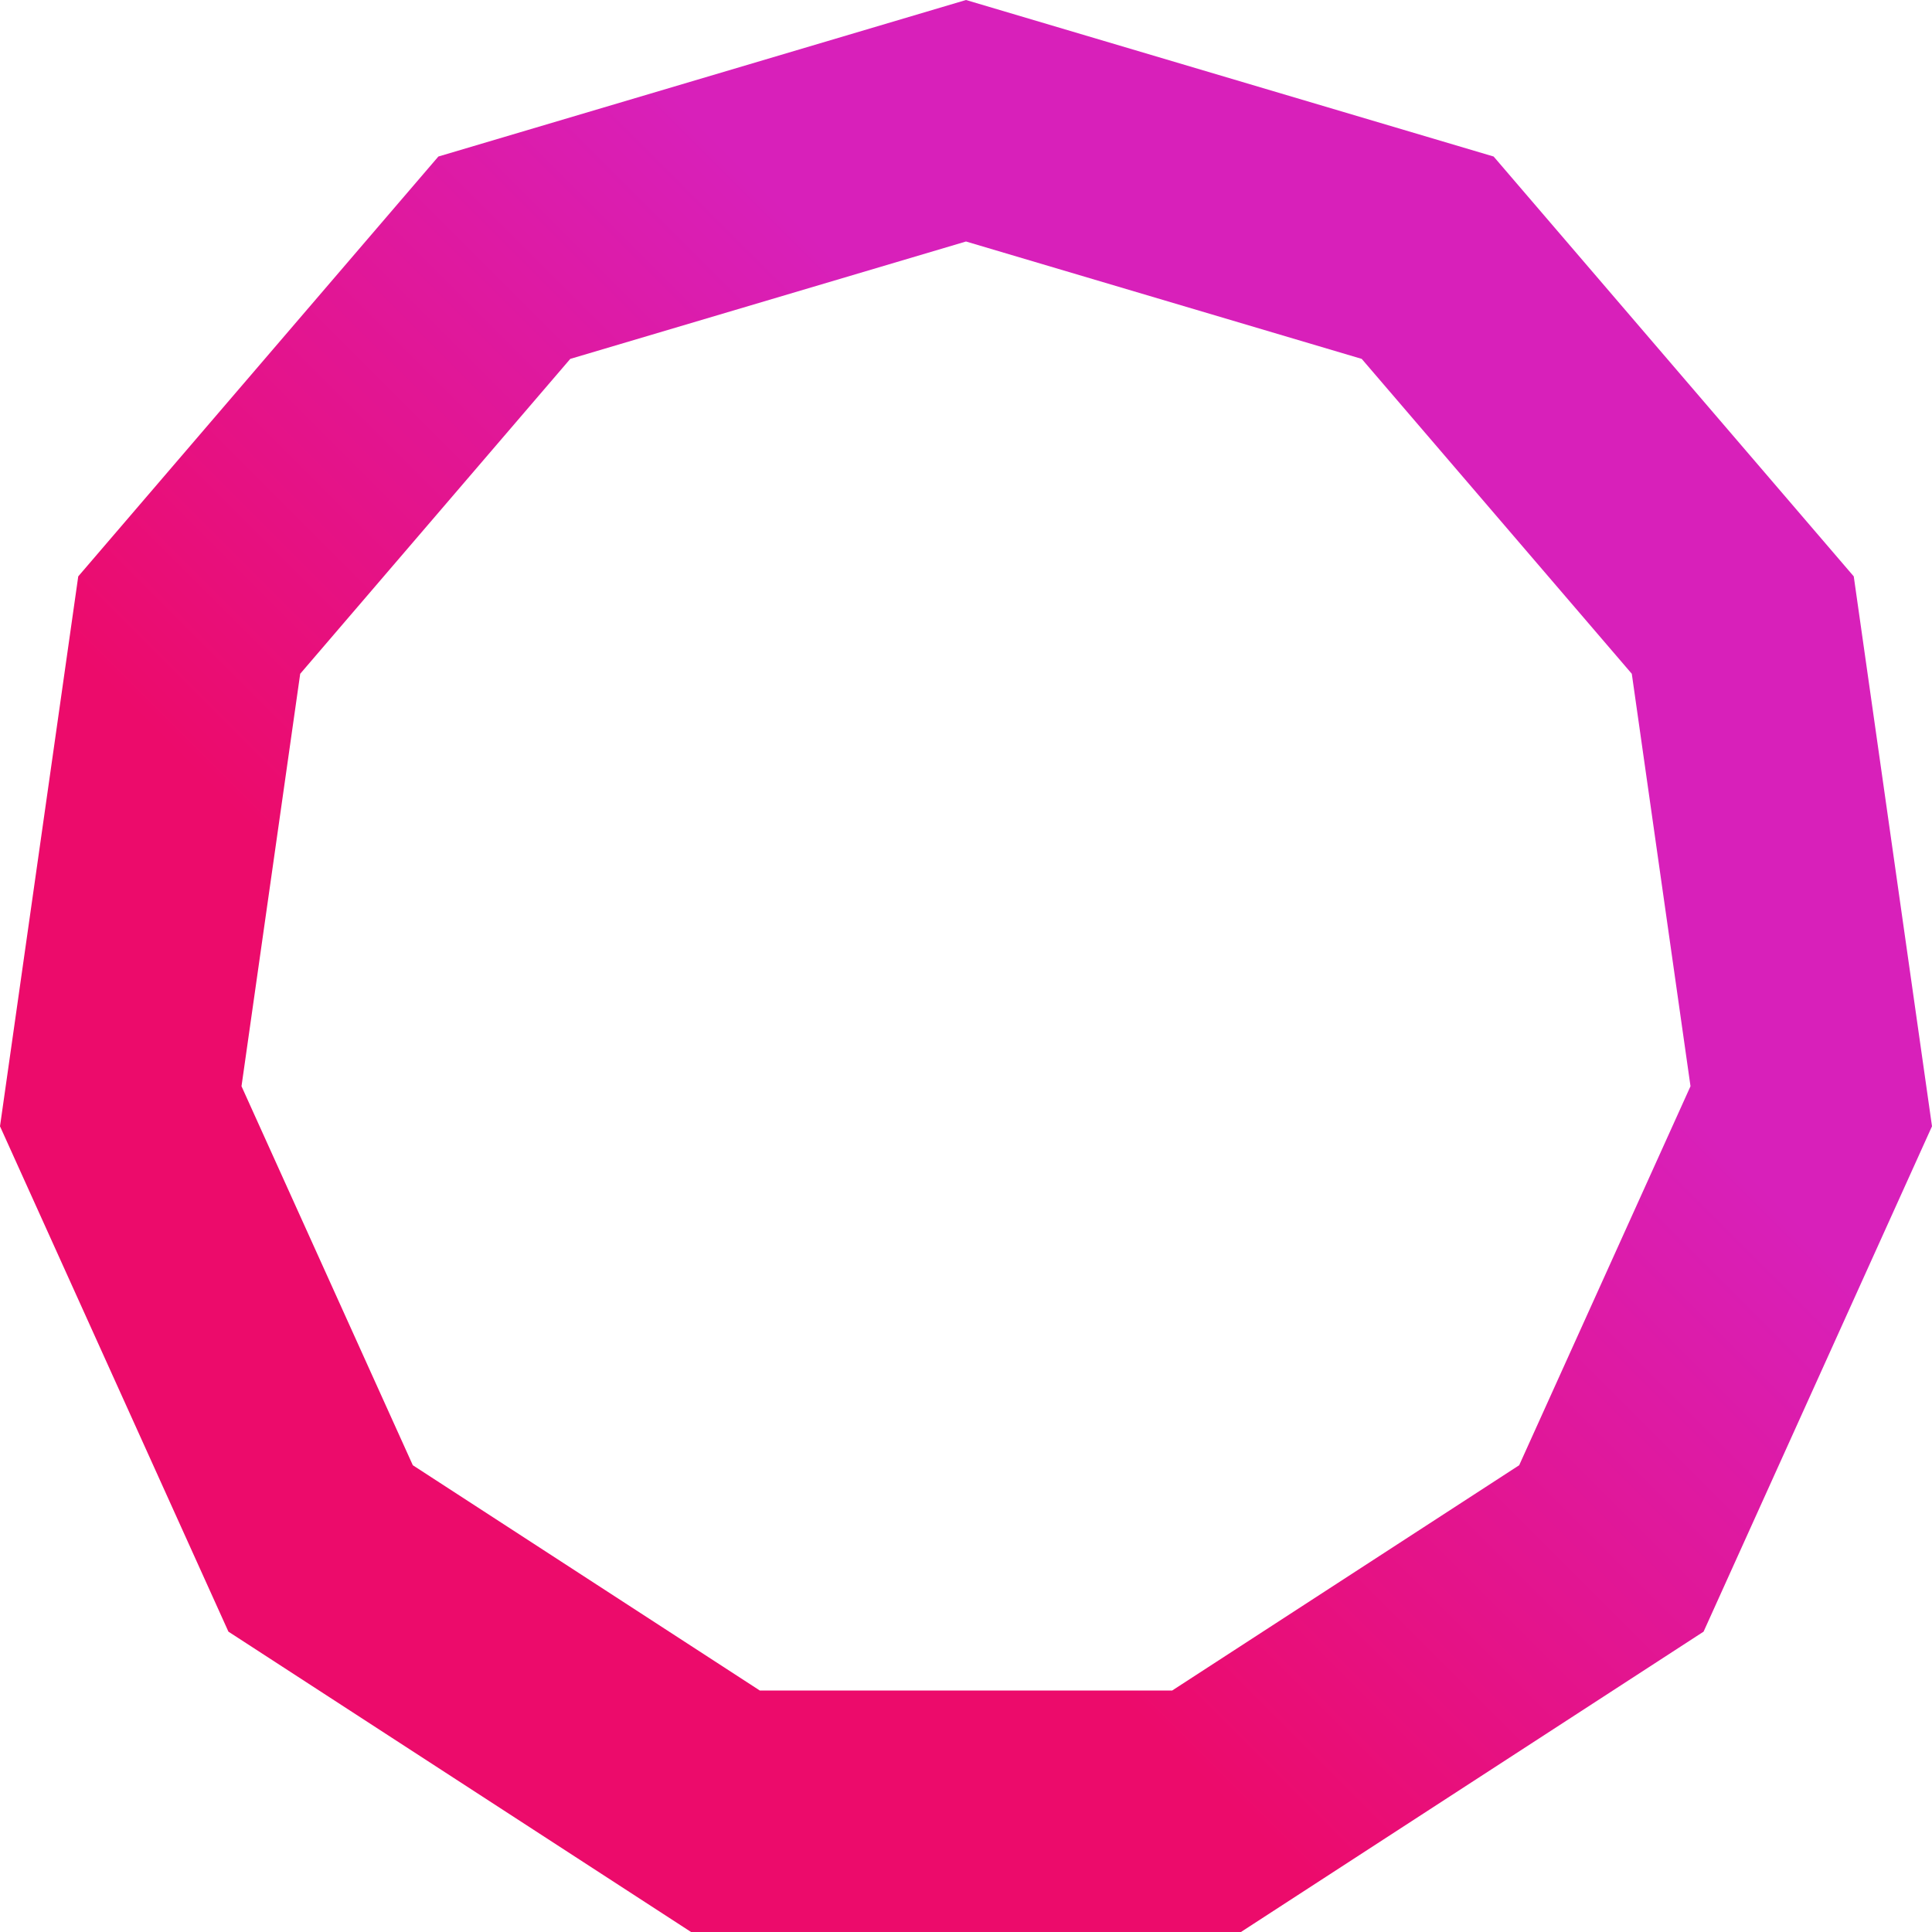
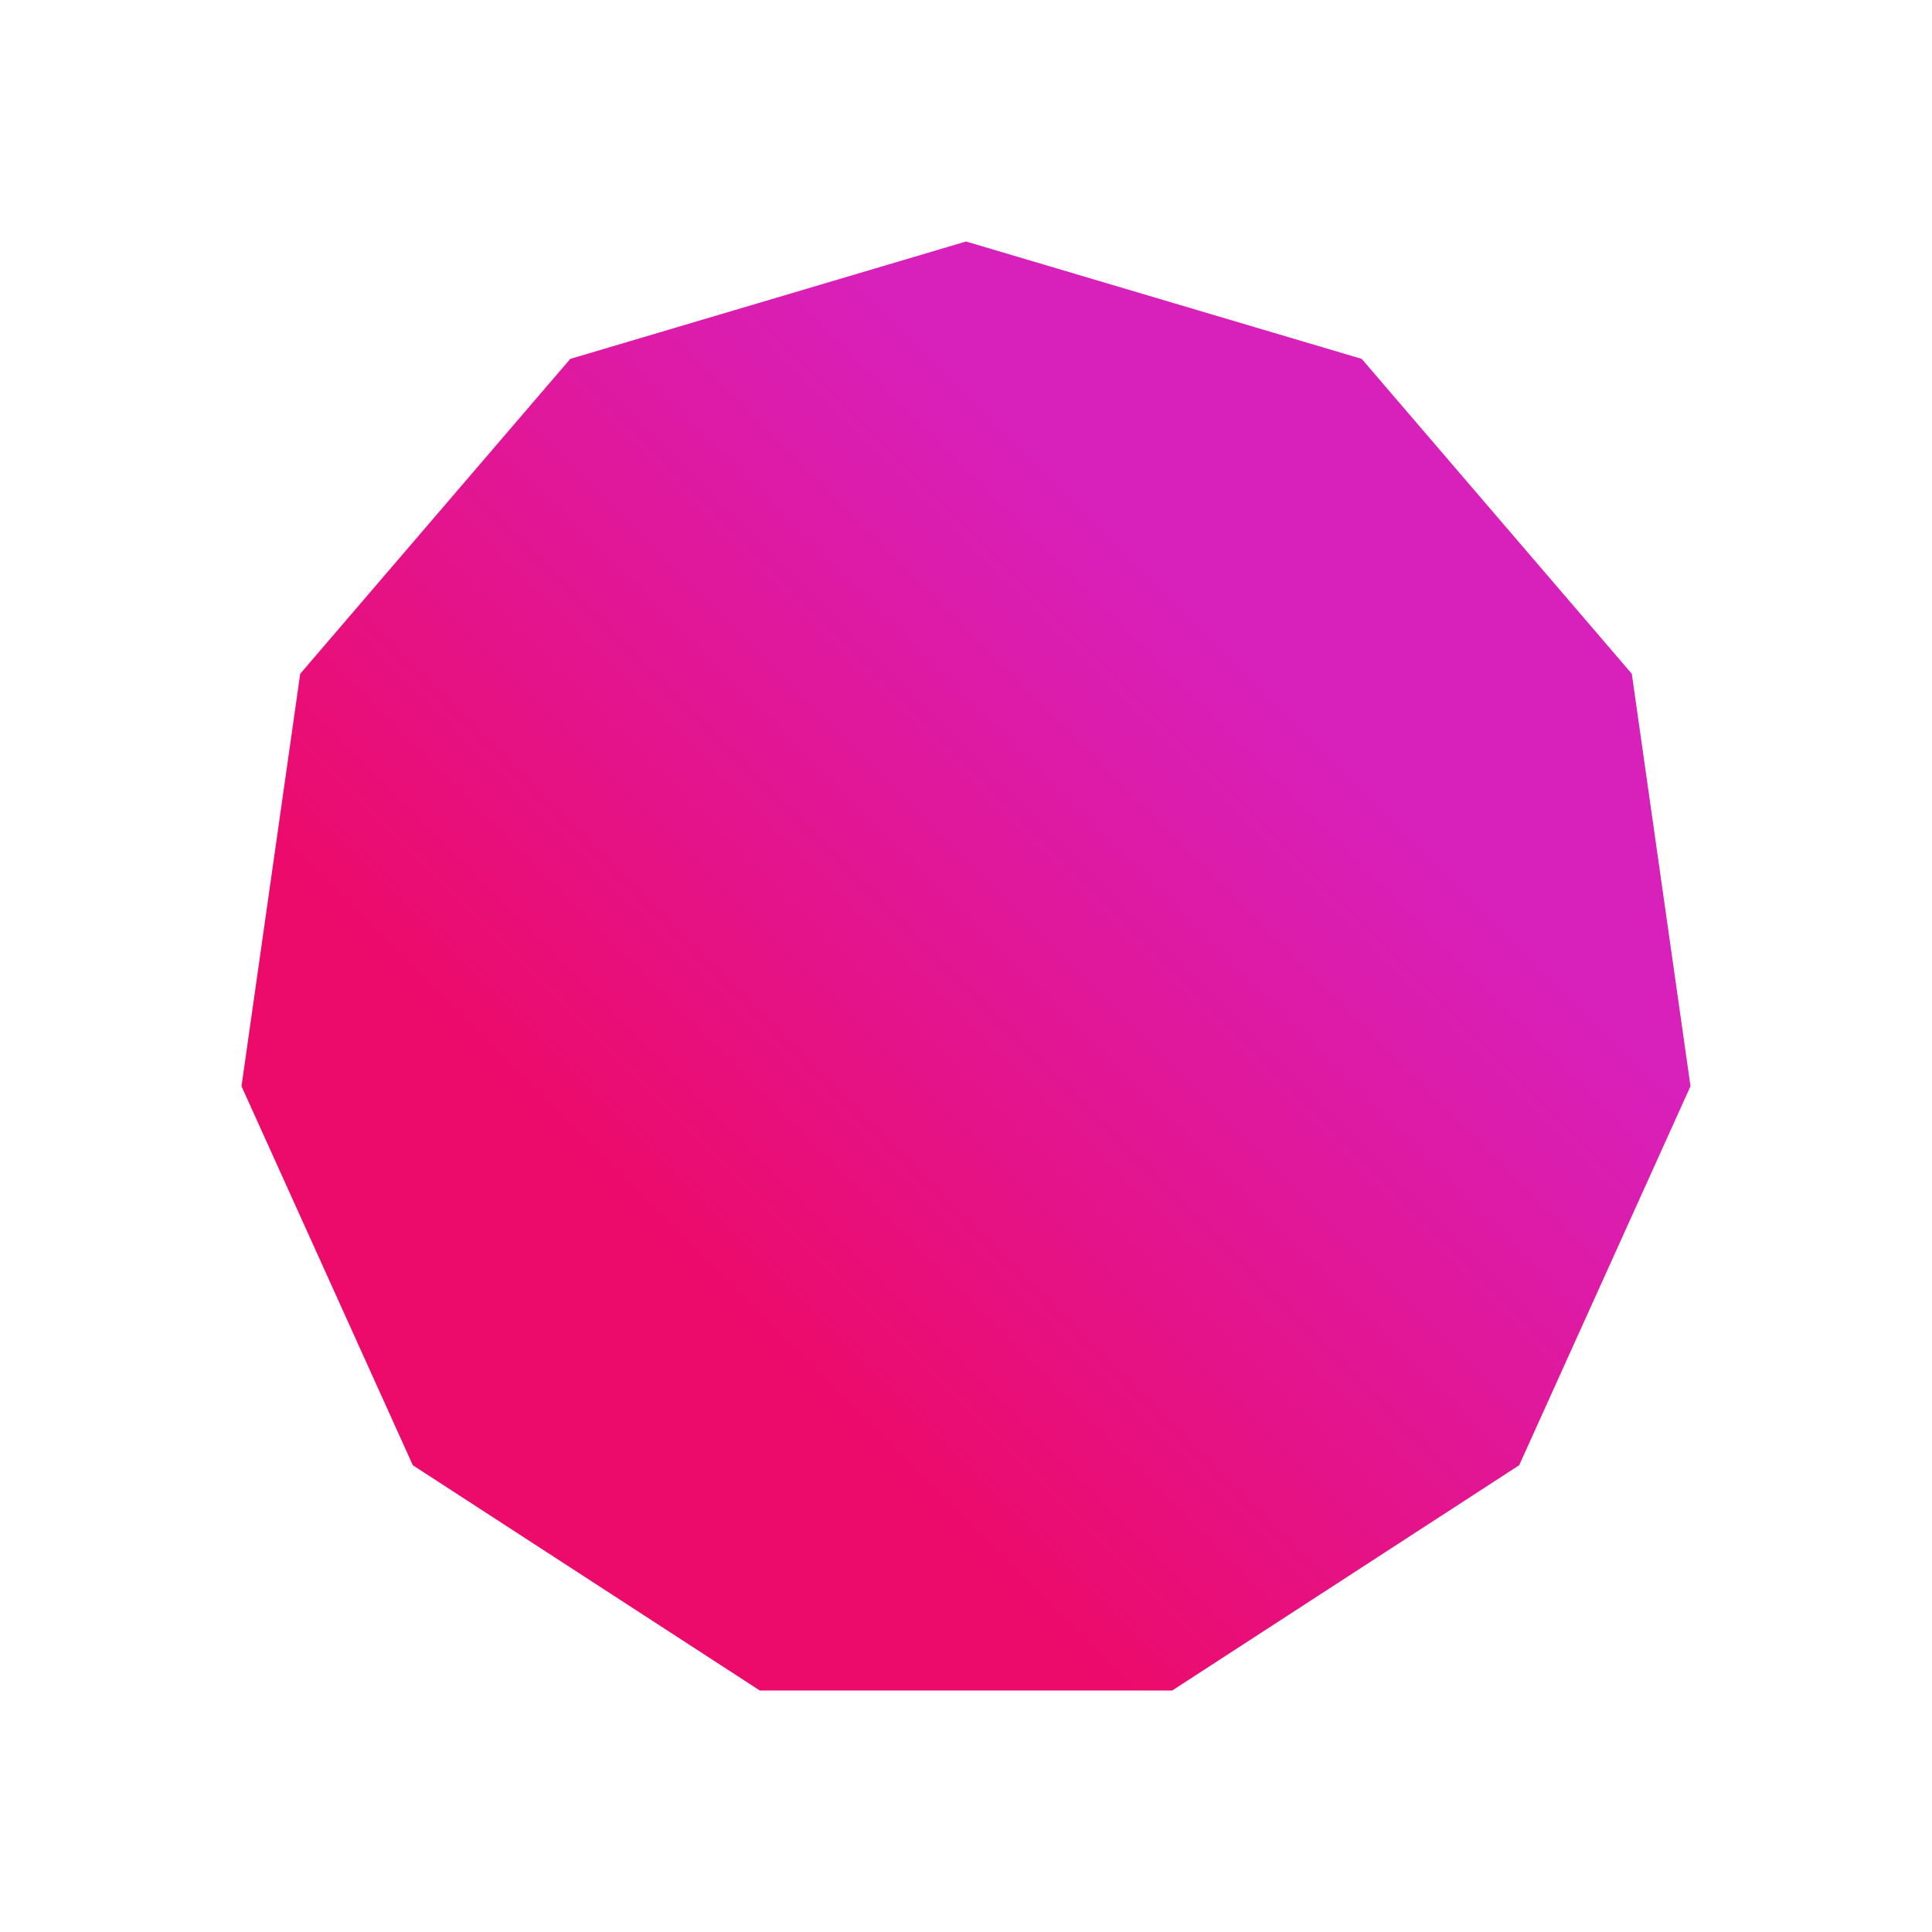
<svg xmlns="http://www.w3.org/2000/svg" width="520" height="520" xml:space="preserve" overflow="hidden">
  <defs>
    <linearGradient x1="1940" y1="1271" x2="2460" y2="751" gradientUnits="userSpaceOnUse" spreadMethod="reflect" id="fill0">
      <stop offset="0" stop-color="#EC0B6B" />
      <stop offset="0.35" stop-color="#EC0B6B" />
      <stop offset="0.65" stop-color="#D820BA" />
      <stop offset="1" stop-color="#D820BA" />
    </linearGradient>
  </defs>
  <g transform="translate(-1940 -751)">
-     <path d="M2255.5 1206 2348.89 1145.37 2395 1043.36 2379.2 932.351 2306.51 847.596 2200 816 2093.49 847.596 2020.8 932.351 2005 1043.36 2051.11 1145.37 2144.5 1206ZM2274 1271 2126 1271 2001.48 1190.16 1940 1054.14 1961.06 906.134 2057.99 793.127 2200 751 2342.01 793.127 2438.94 906.134 2460 1054.14 2398.52 1190.16Z" fill="url(#fill0)" fill-rule="evenodd" />
+     <path d="M2255.5 1206 2348.89 1145.37 2395 1043.36 2379.2 932.351 2306.51 847.596 2200 816 2093.49 847.596 2020.8 932.351 2005 1043.36 2051.11 1145.37 2144.5 1206ZZ" fill="url(#fill0)" fill-rule="evenodd" />
  </g>
</svg>